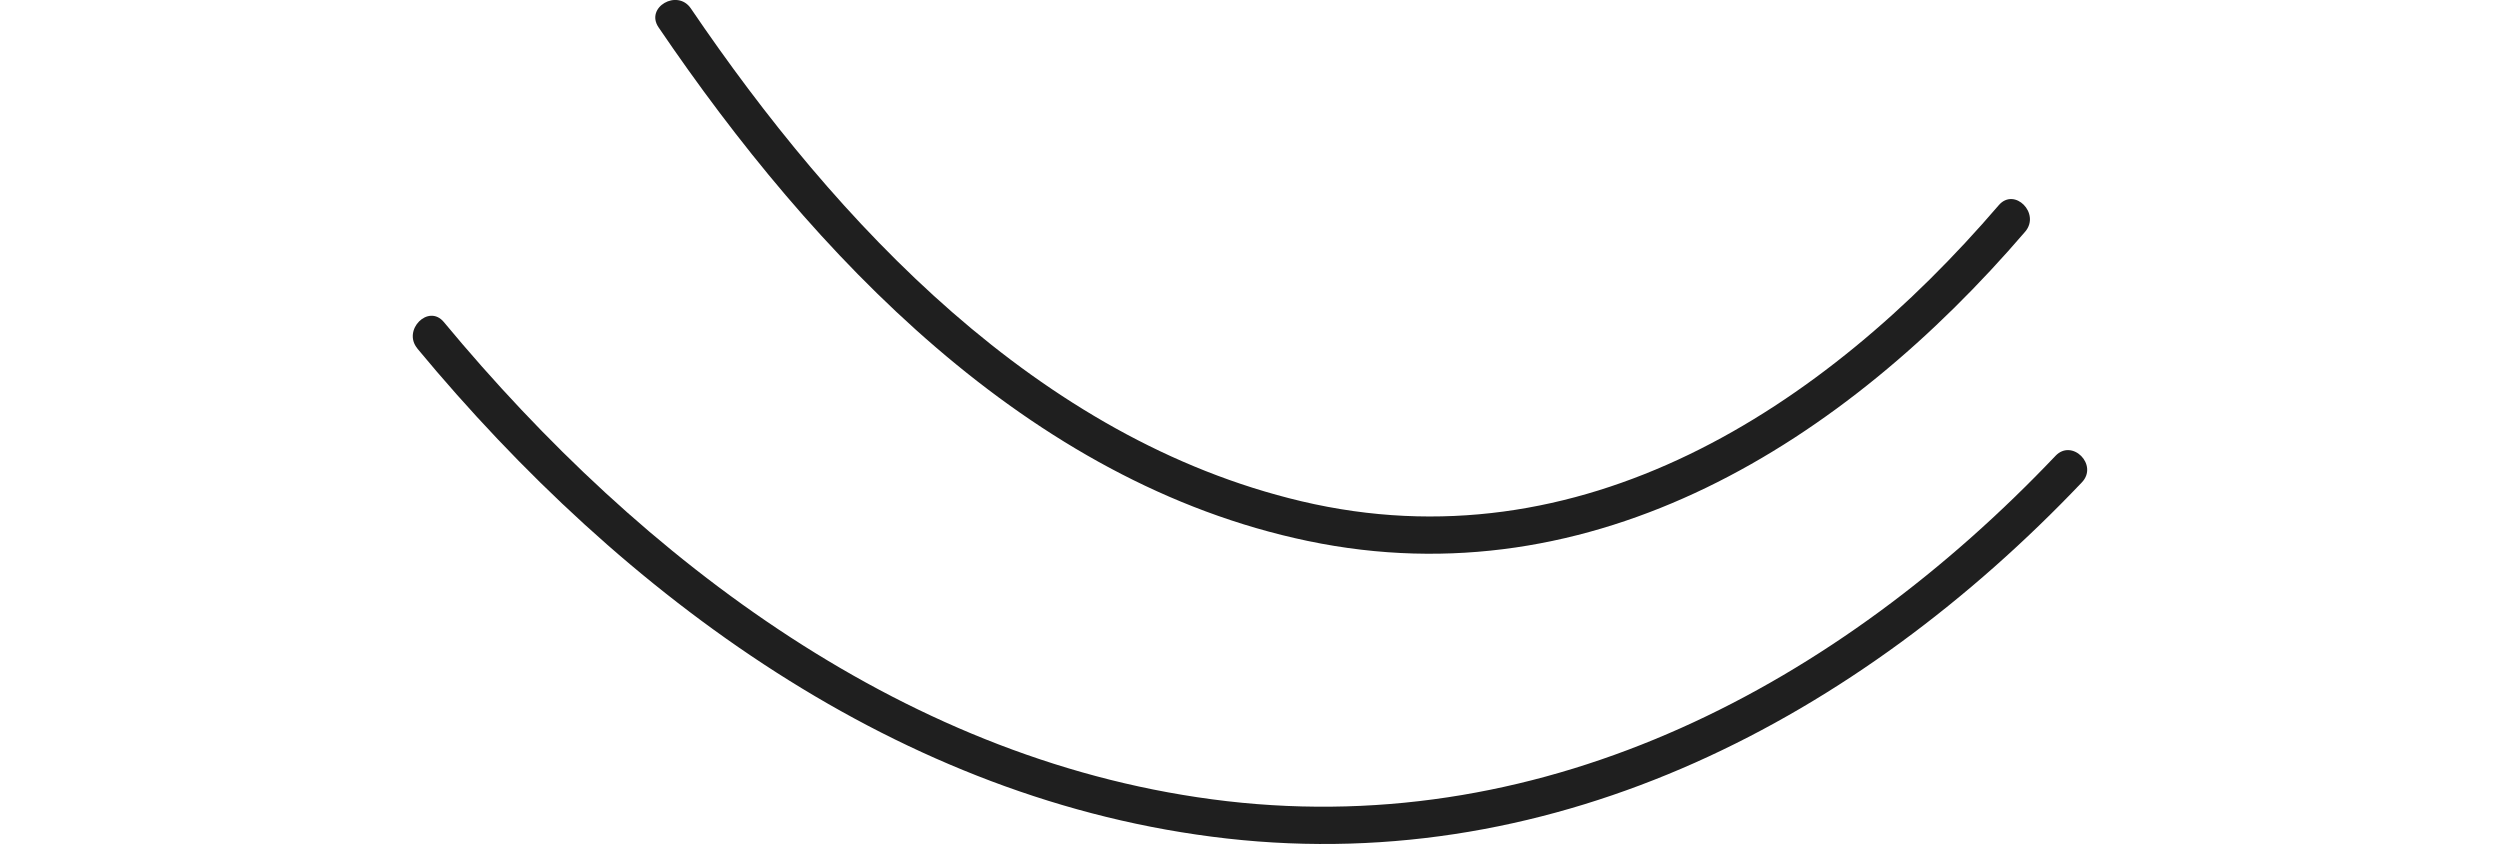
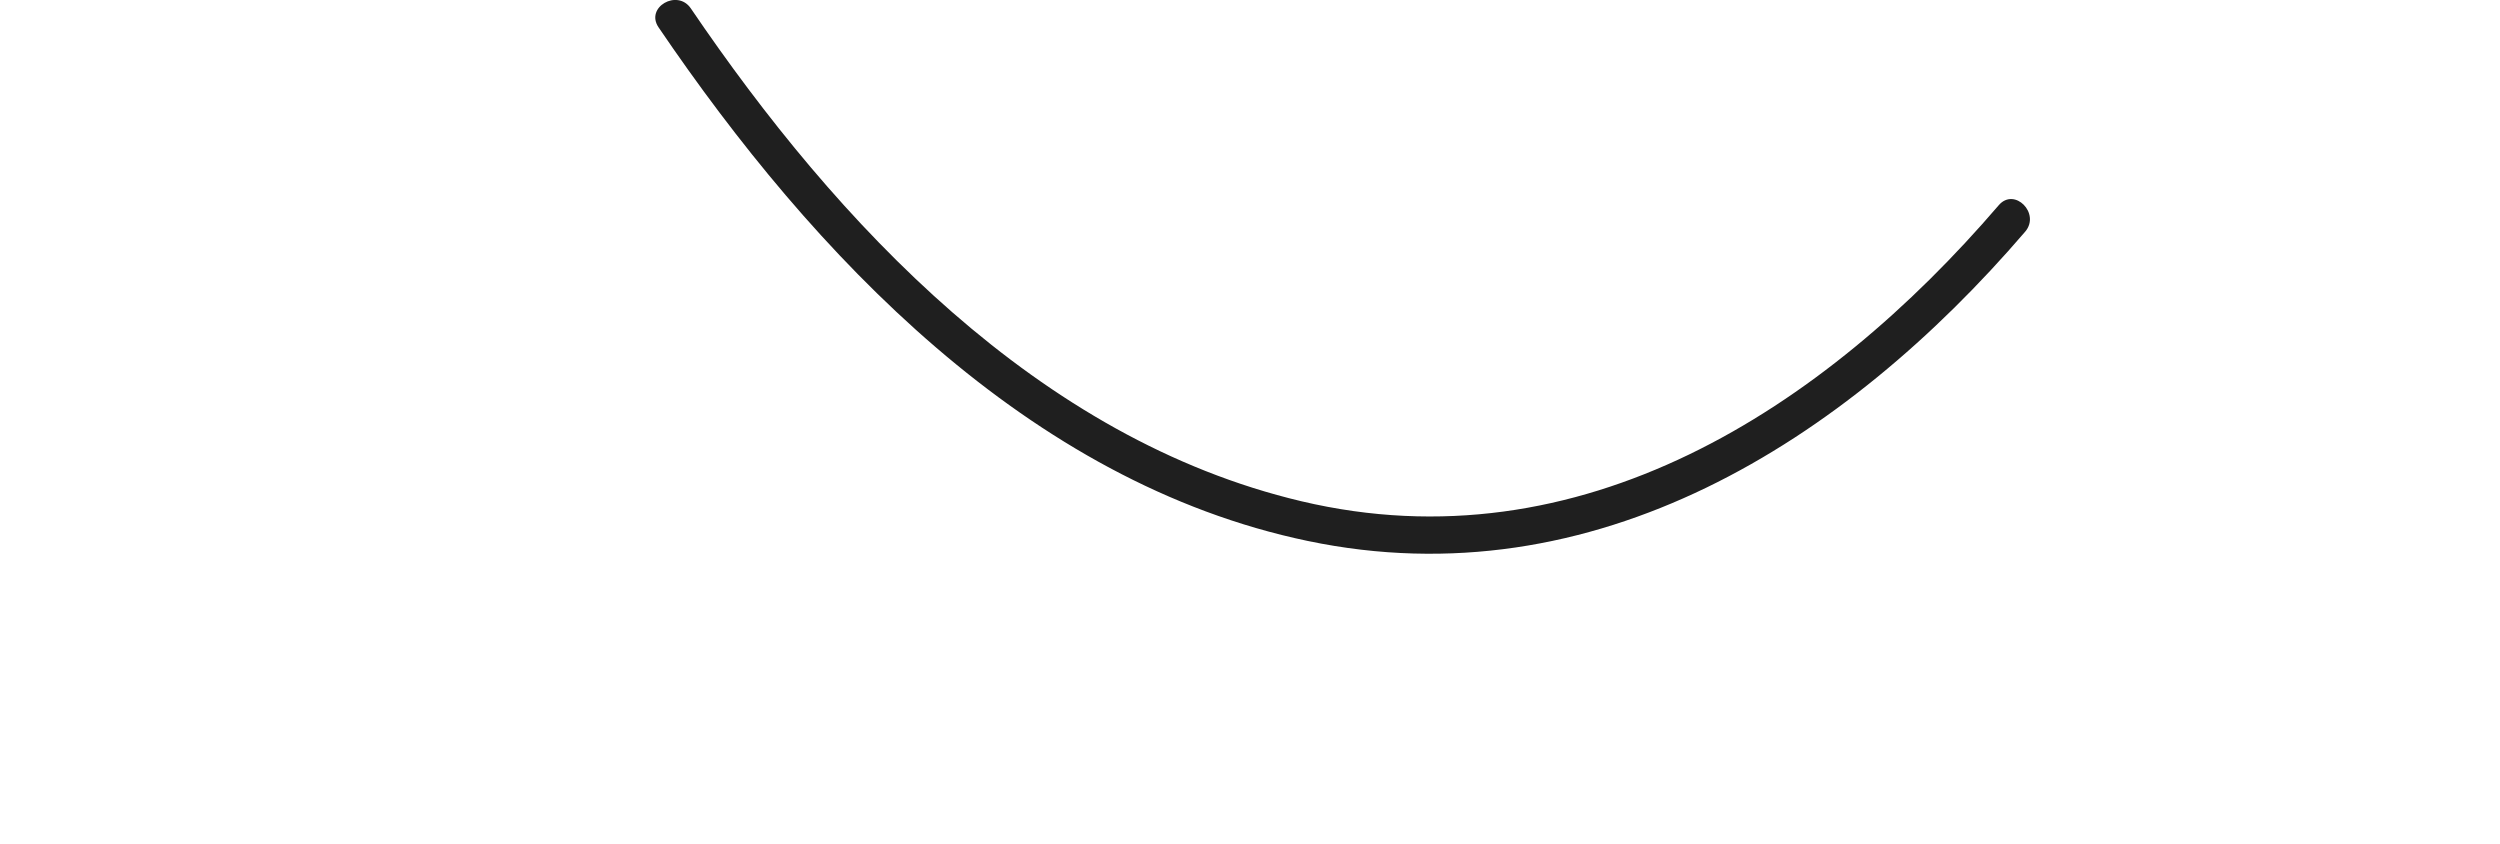
<svg xmlns="http://www.w3.org/2000/svg" id="_レイヤー_2" viewBox="0 0 40.089 13.534">
  <defs>
    <style>.cls-2{stroke-width:0;fill:#1f1f1f}</style>
  </defs>
  <g id="_デザイン">
-     <path style="stroke-width:0;fill:transparent" d="M0 0h40.089v13.534H0z" />
    <path class="cls-2" d="M10.56.438c2.477 3.647 5.918 7.298 10.412 8.237 4.597.961 8.609-1.588 11.503-4.96.25-.292-.172-.718-.424-.424-2.81 3.274-6.71 5.806-11.182 4.747C16.65 7.04 13.424 3.59 11.078.135c-.216-.318-.736-.018-.518.303Z" />
-     <path class="cls-2" d="M6.693 5.59c3.289 3.964 7.731 7.263 12.98 7.856 5.322.601 10.125-1.938 13.712-5.712.266-.28-.158-.705-.424-.424-3.482 3.664-8.118 6.135-13.288 5.537-5.087-.59-9.373-3.846-12.556-7.683-.247-.297-.669.13-.424.424v.001Z" />
  </g>
</svg>